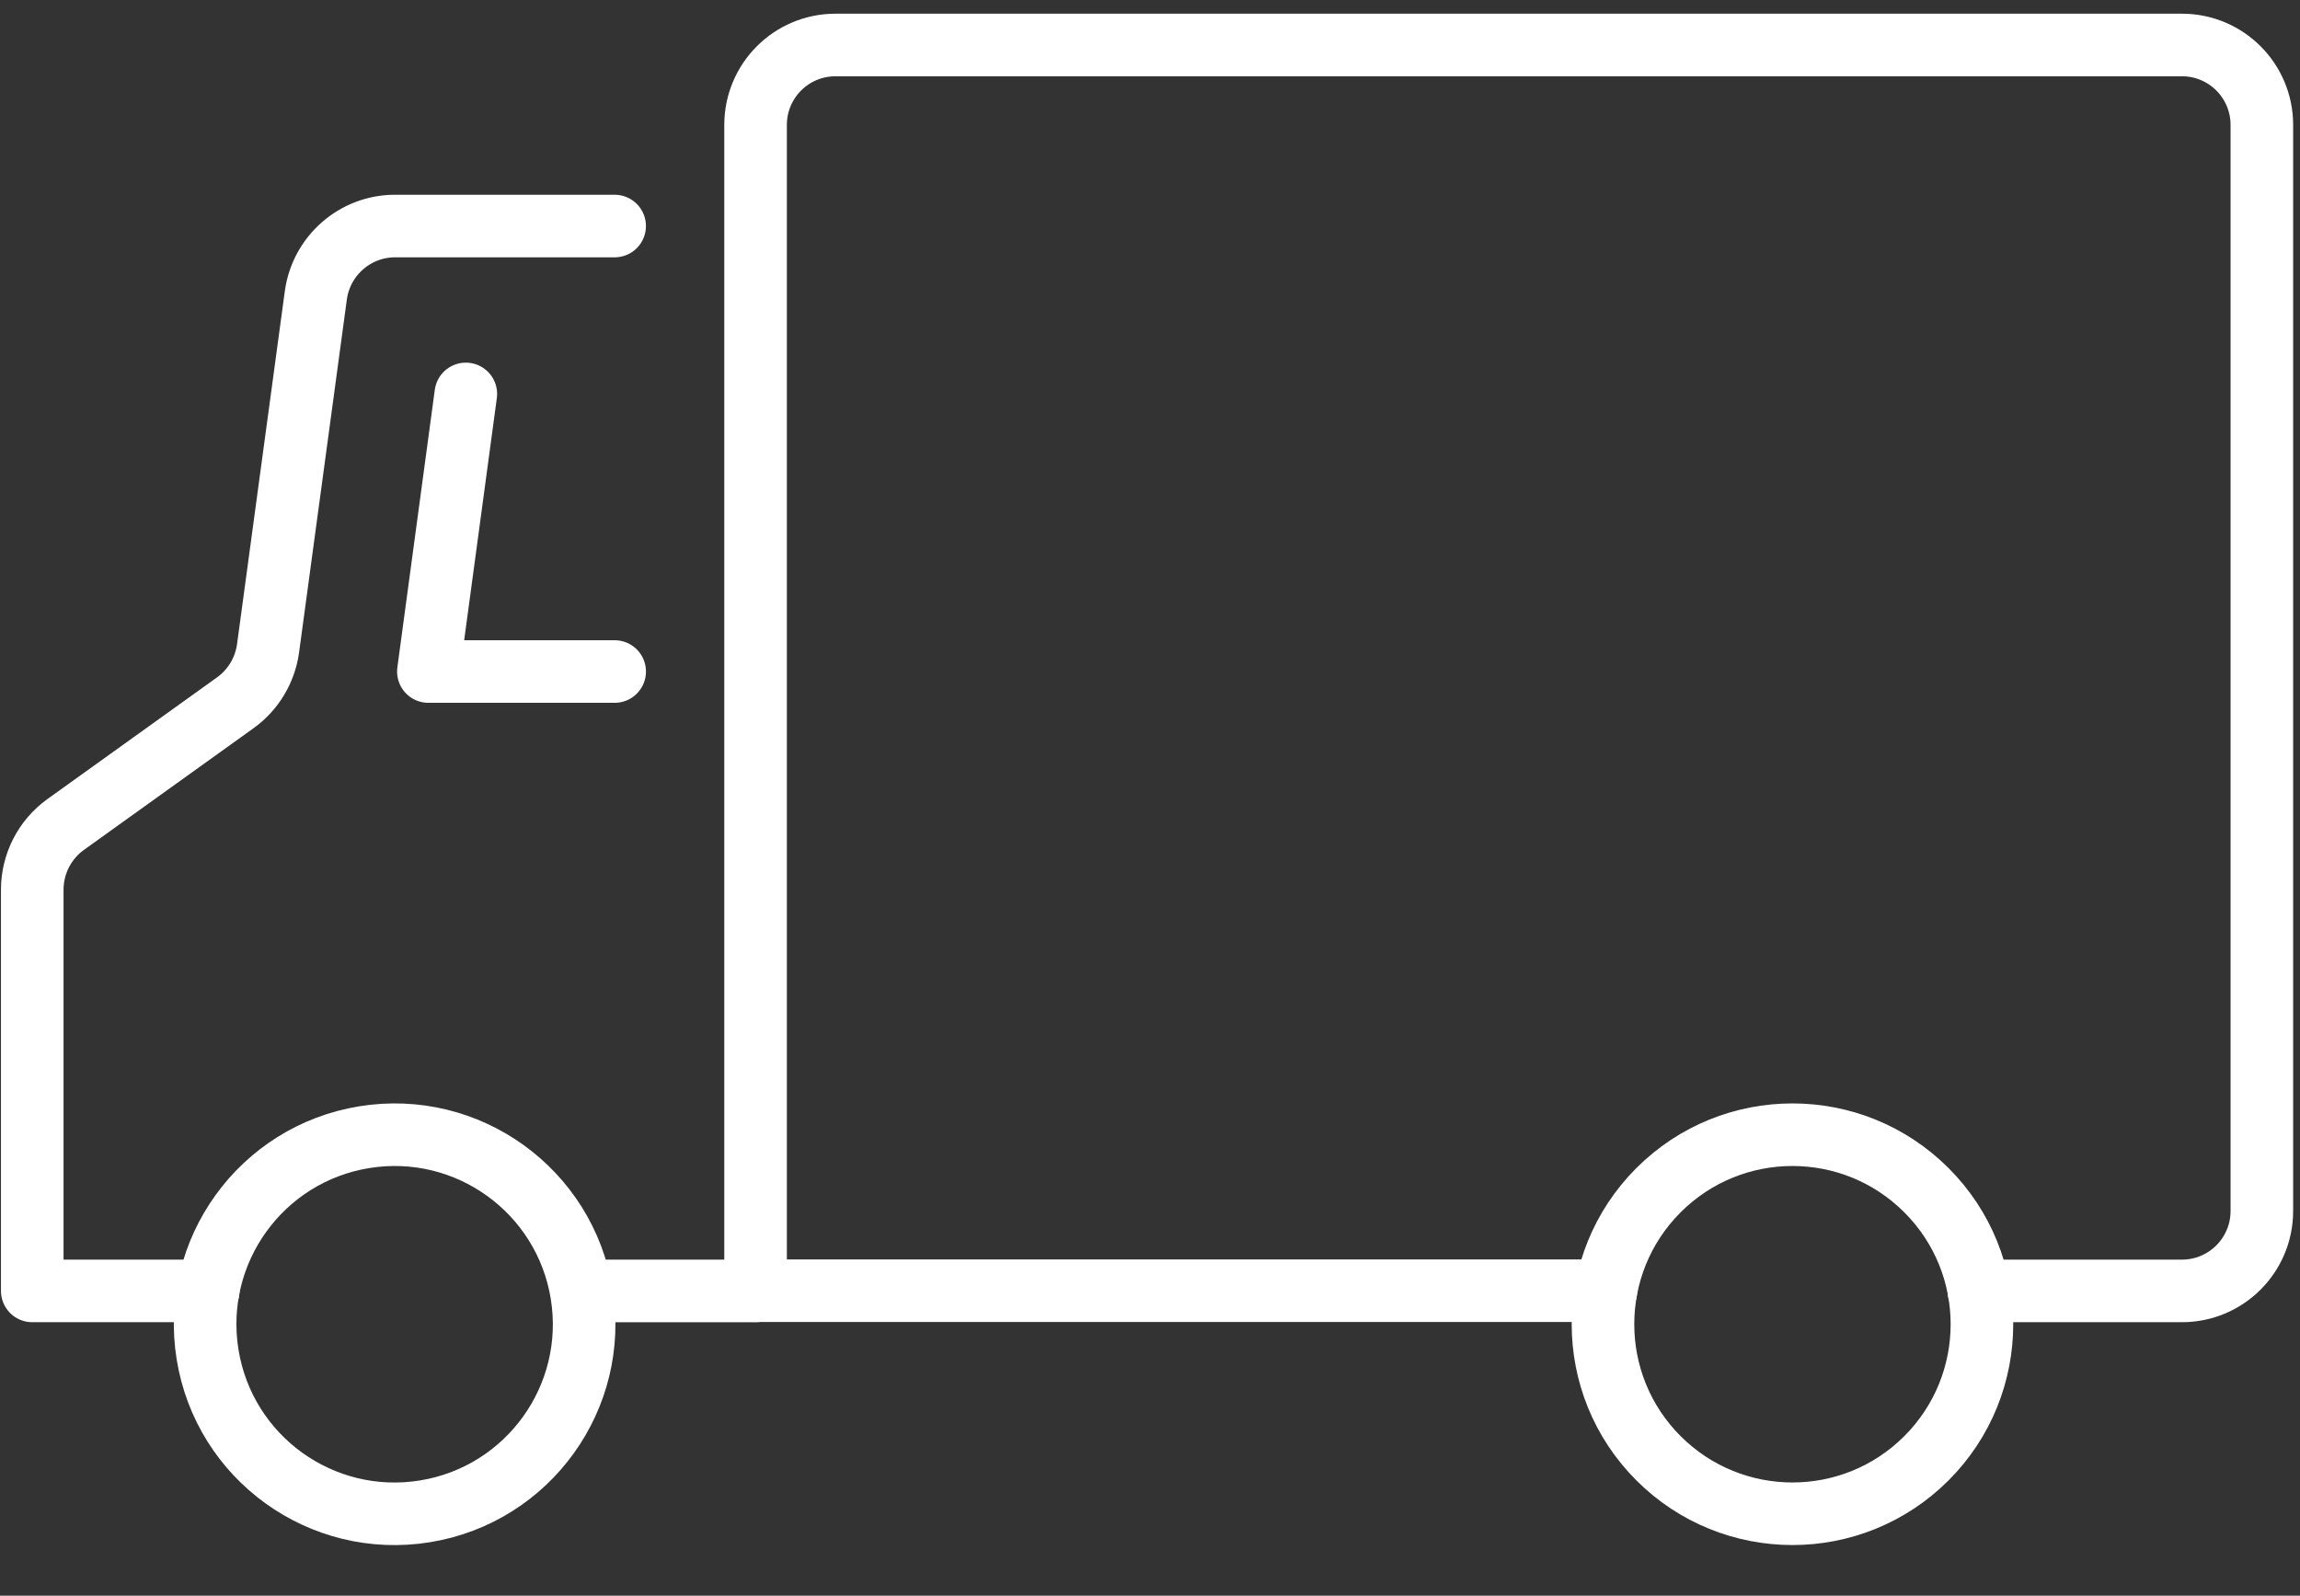
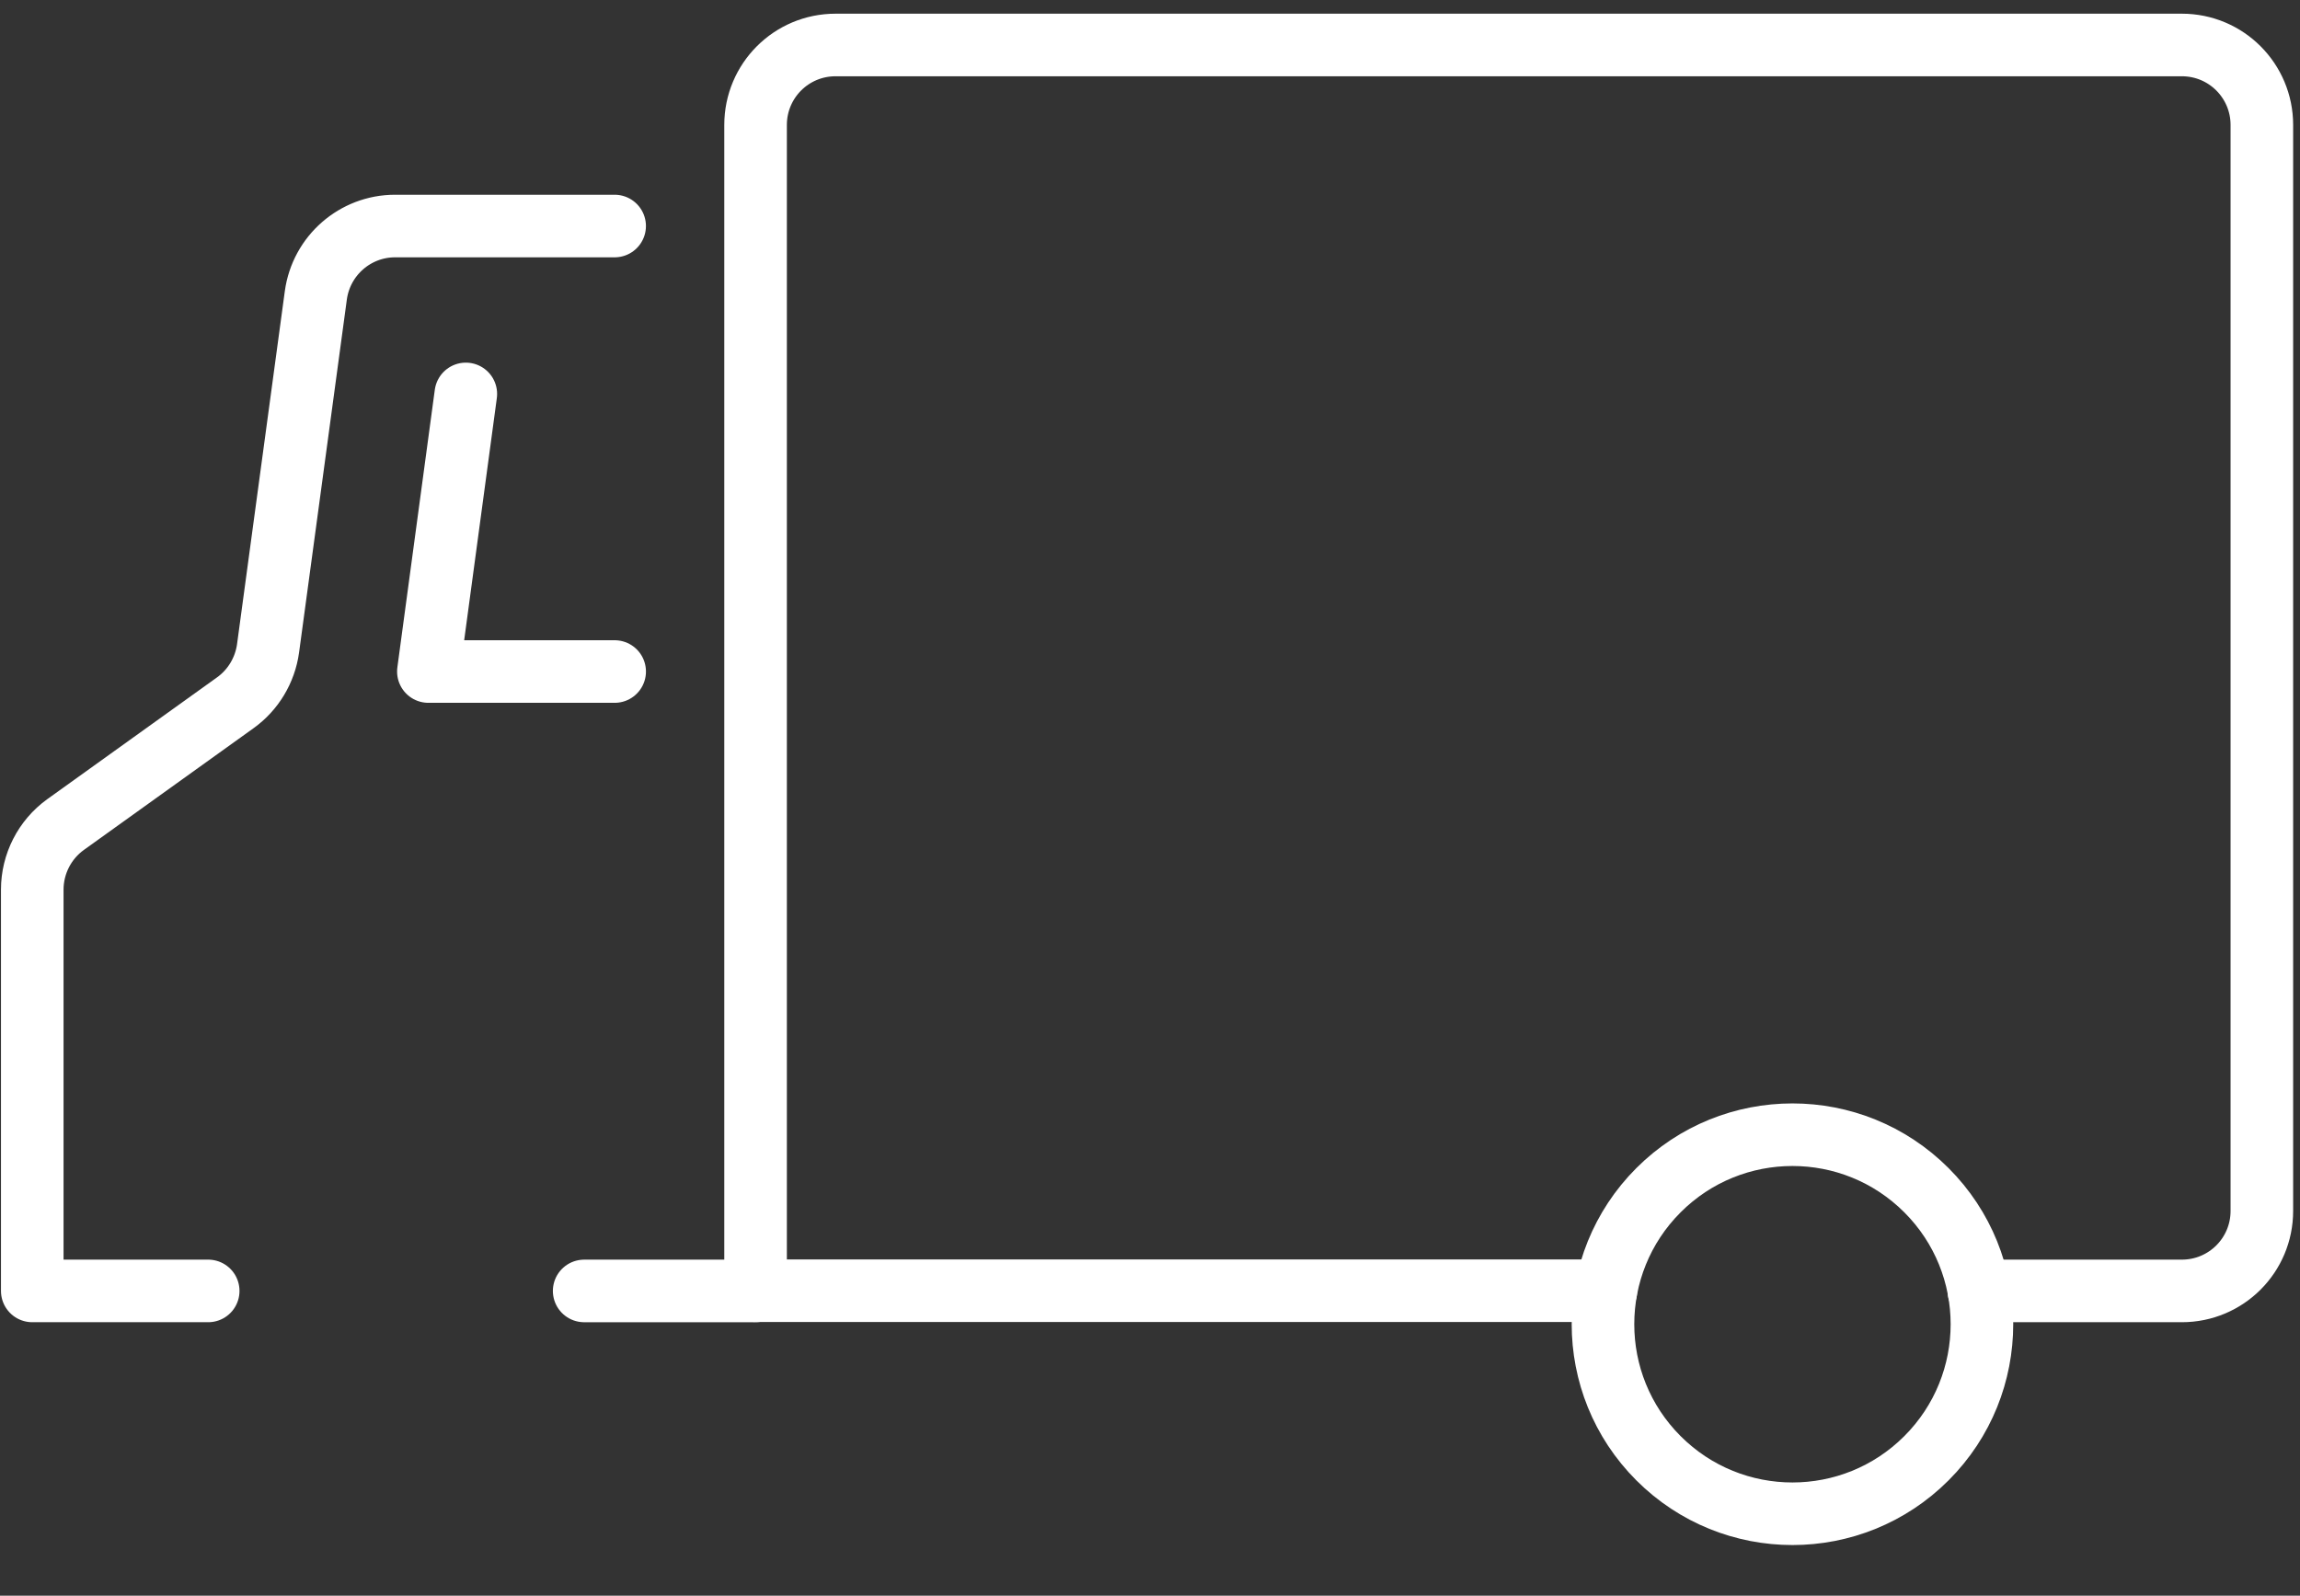
<svg xmlns="http://www.w3.org/2000/svg" width="147" height="102" viewBox="0 0 147 102" fill="none">
  <rect x="0" y="0" width="147" height="102" fill="#333333" stroke="none" />
  <path d="M29.772 25.18L27.379 42.925H39.285" stroke="white" stroke-width="4" stroke-linecap="round" stroke-linejoin="round" />
  <path d="M123.125 93.212C127.854 88.481 127.854 80.811 123.125 76.08C118.396 71.349 110.728 71.349 105.998 76.08C101.269 80.811 101.269 88.481 105.998 93.212C110.728 97.944 118.396 97.944 123.125 93.212Z" stroke="white" stroke-width="4" stroke-linecap="round" stroke-linejoin="round" />
-   <path d="M27.162 96.606C33.764 95.534 38.248 89.311 37.176 82.707C36.104 76.103 29.883 71.618 23.281 72.69C16.679 73.762 12.196 79.985 13.268 86.589C14.339 93.194 20.56 97.678 27.162 96.606Z" stroke="white" stroke-width="4" stroke-linecap="round" stroke-linejoin="round" />
  <path d="M126.475 82.517H139.451C142.277 82.517 144.562 80.231 144.562 77.404V7.988C144.562 5.161 142.277 2.875 139.451 2.875H53.402C50.576 2.875 48.291 5.161 48.291 7.988V82.505H102.638" stroke="white" stroke-width="4" stroke-linecap="round" stroke-linejoin="round" />
  <path d="M13.307 82.517H2.062V56.868C2.062 55.22 2.856 53.668 4.191 52.706L15.039 44.922C16.181 44.104 16.939 42.841 17.132 41.445L20.186 18.876C20.535 16.337 22.7 14.448 25.249 14.448H39.284" stroke="white" stroke-width="4" stroke-linecap="round" stroke-linejoin="round" />
  <path d="M48.292 82.518H37.336" stroke="white" stroke-width="4" stroke-linecap="round" stroke-linejoin="round" />
</svg>